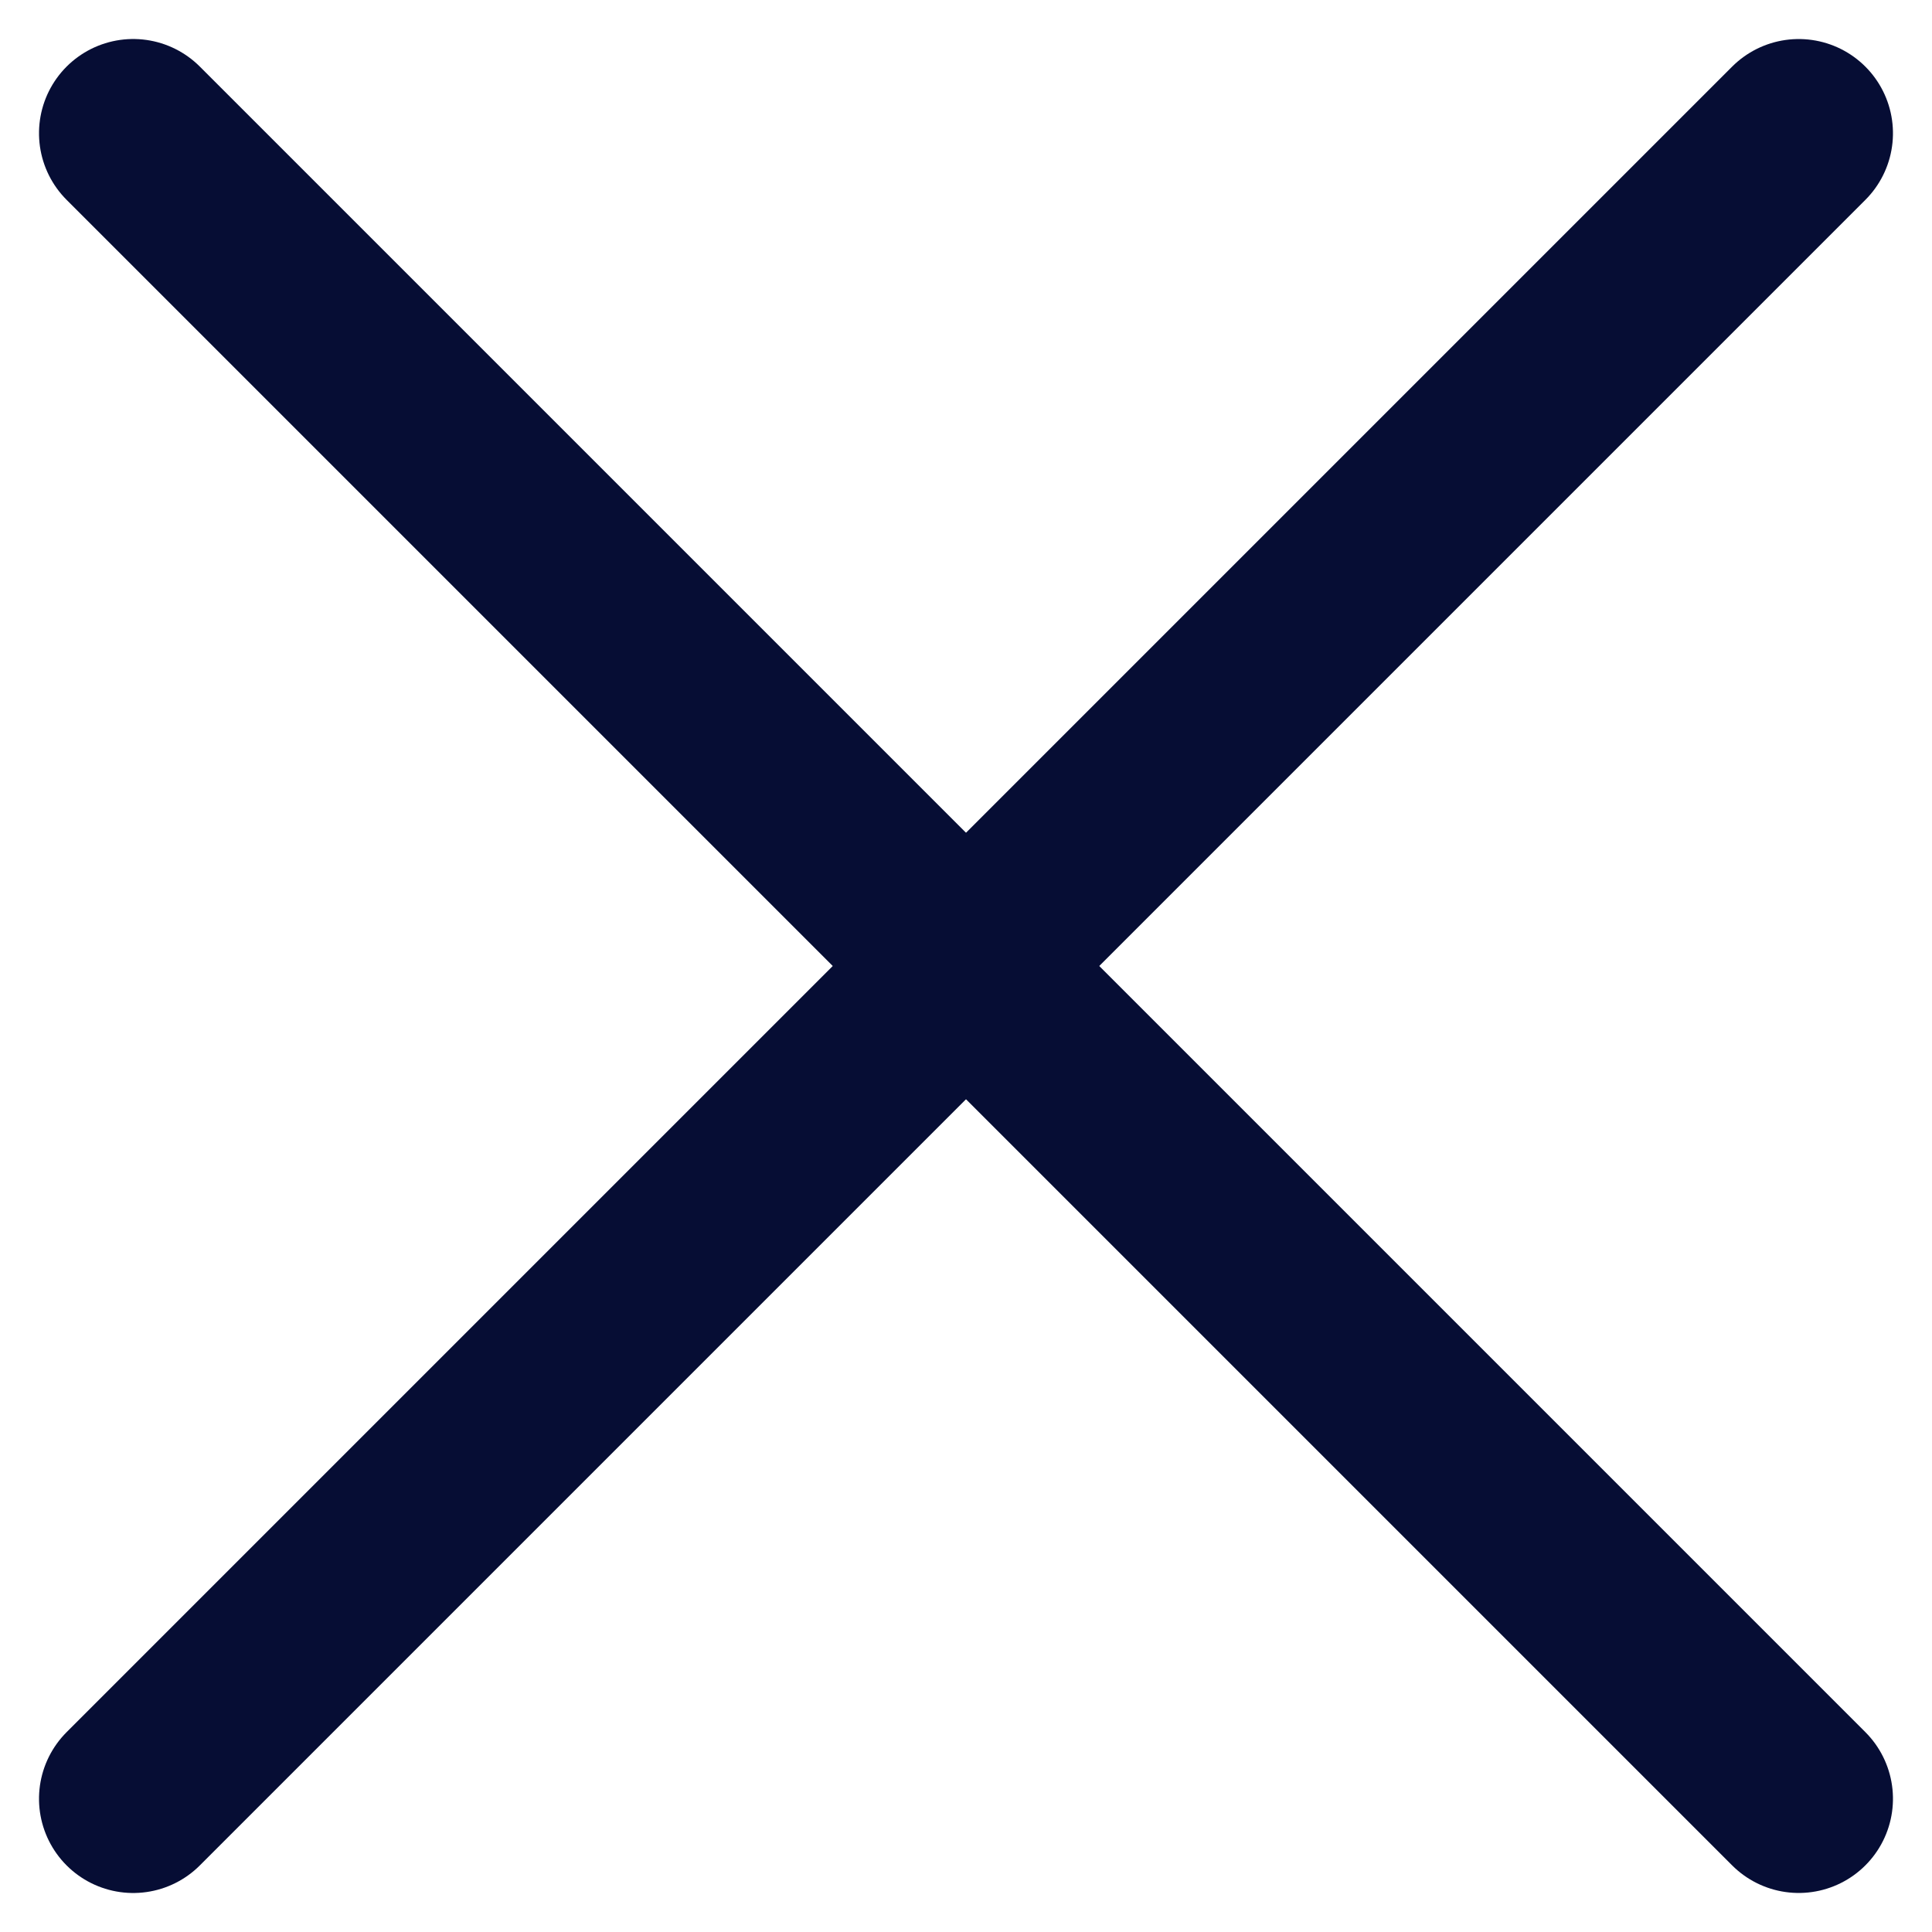
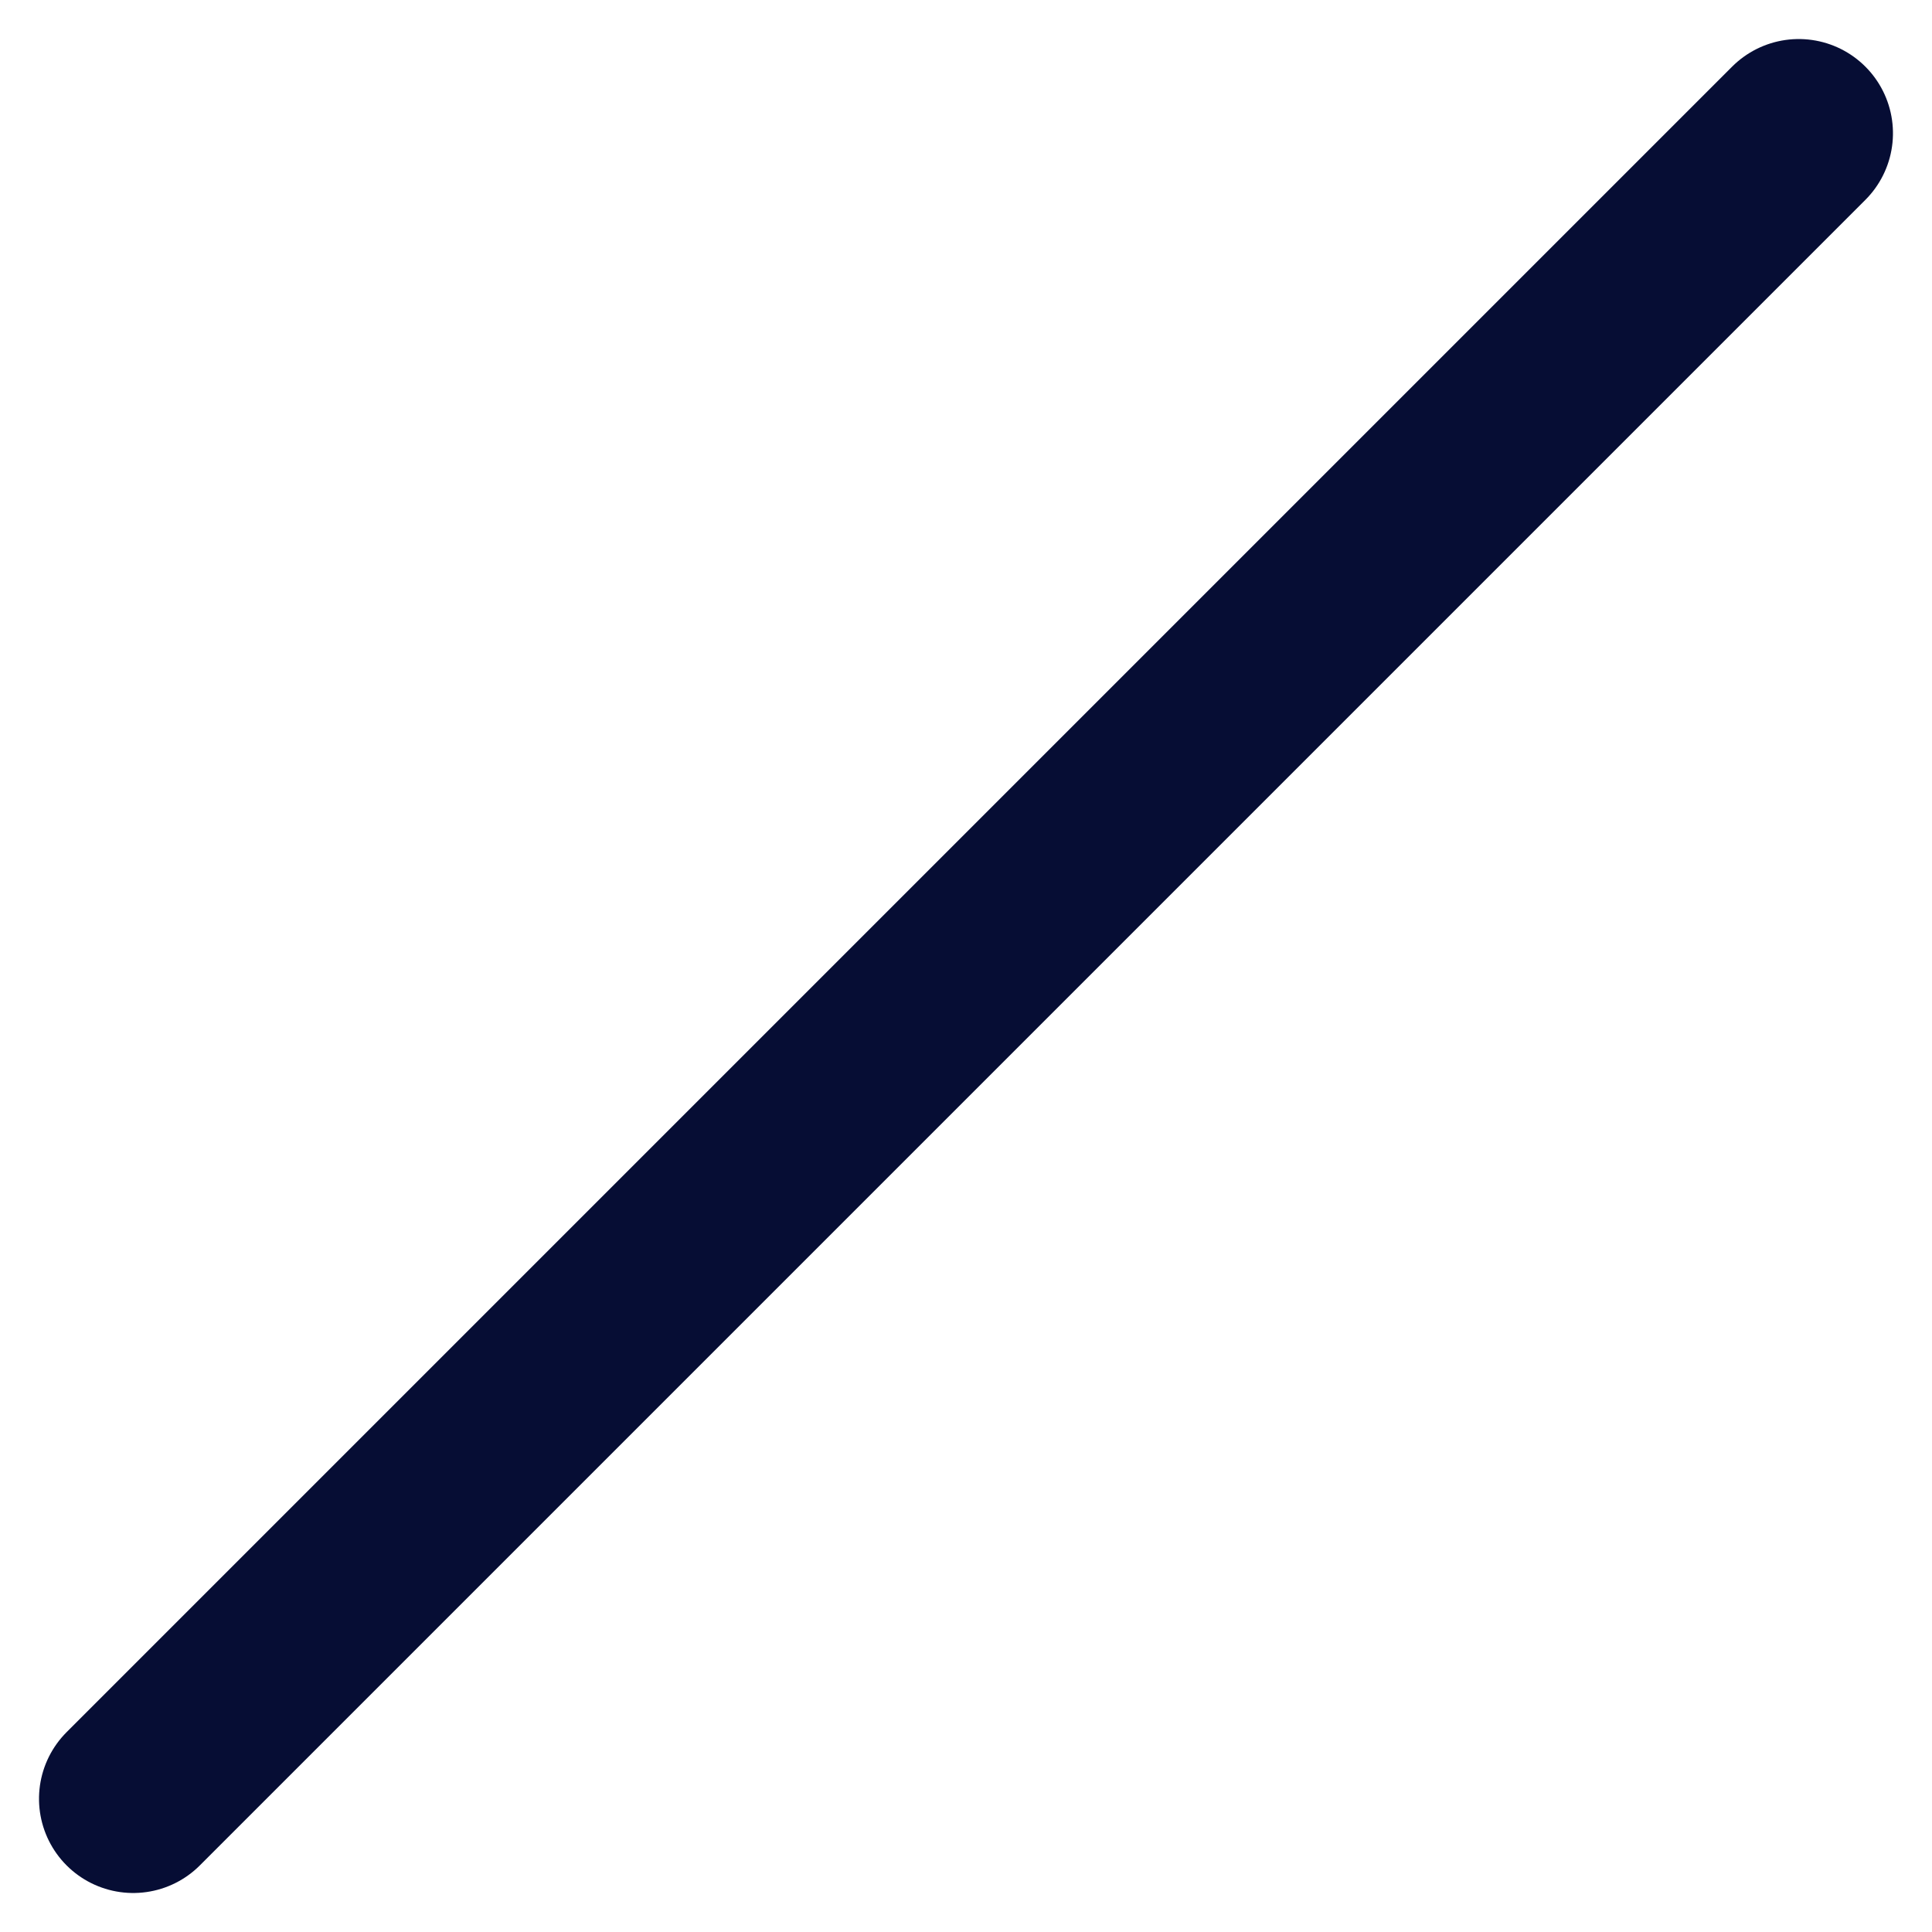
<svg xmlns="http://www.w3.org/2000/svg" width="20.506" height="20.506" viewBox="0 0 20.506 20.506">
  <g id="Group_19874" data-name="Group 19874" transform="translate(-337.247 -24.747)">
-     <line id="Line_3501" data-name="Line 3501" x2="25" transform="translate(338.661 26.161) rotate(45)" fill="none" stroke="#060d34" stroke-linecap="round" stroke-width="2" />
    <line id="Line_12398" data-name="Line 12398" x2="25" transform="translate(338.661 43.839) rotate(-45)" fill="none" stroke="#060d34" stroke-linecap="round" stroke-width="2" />
  </g>
</svg>